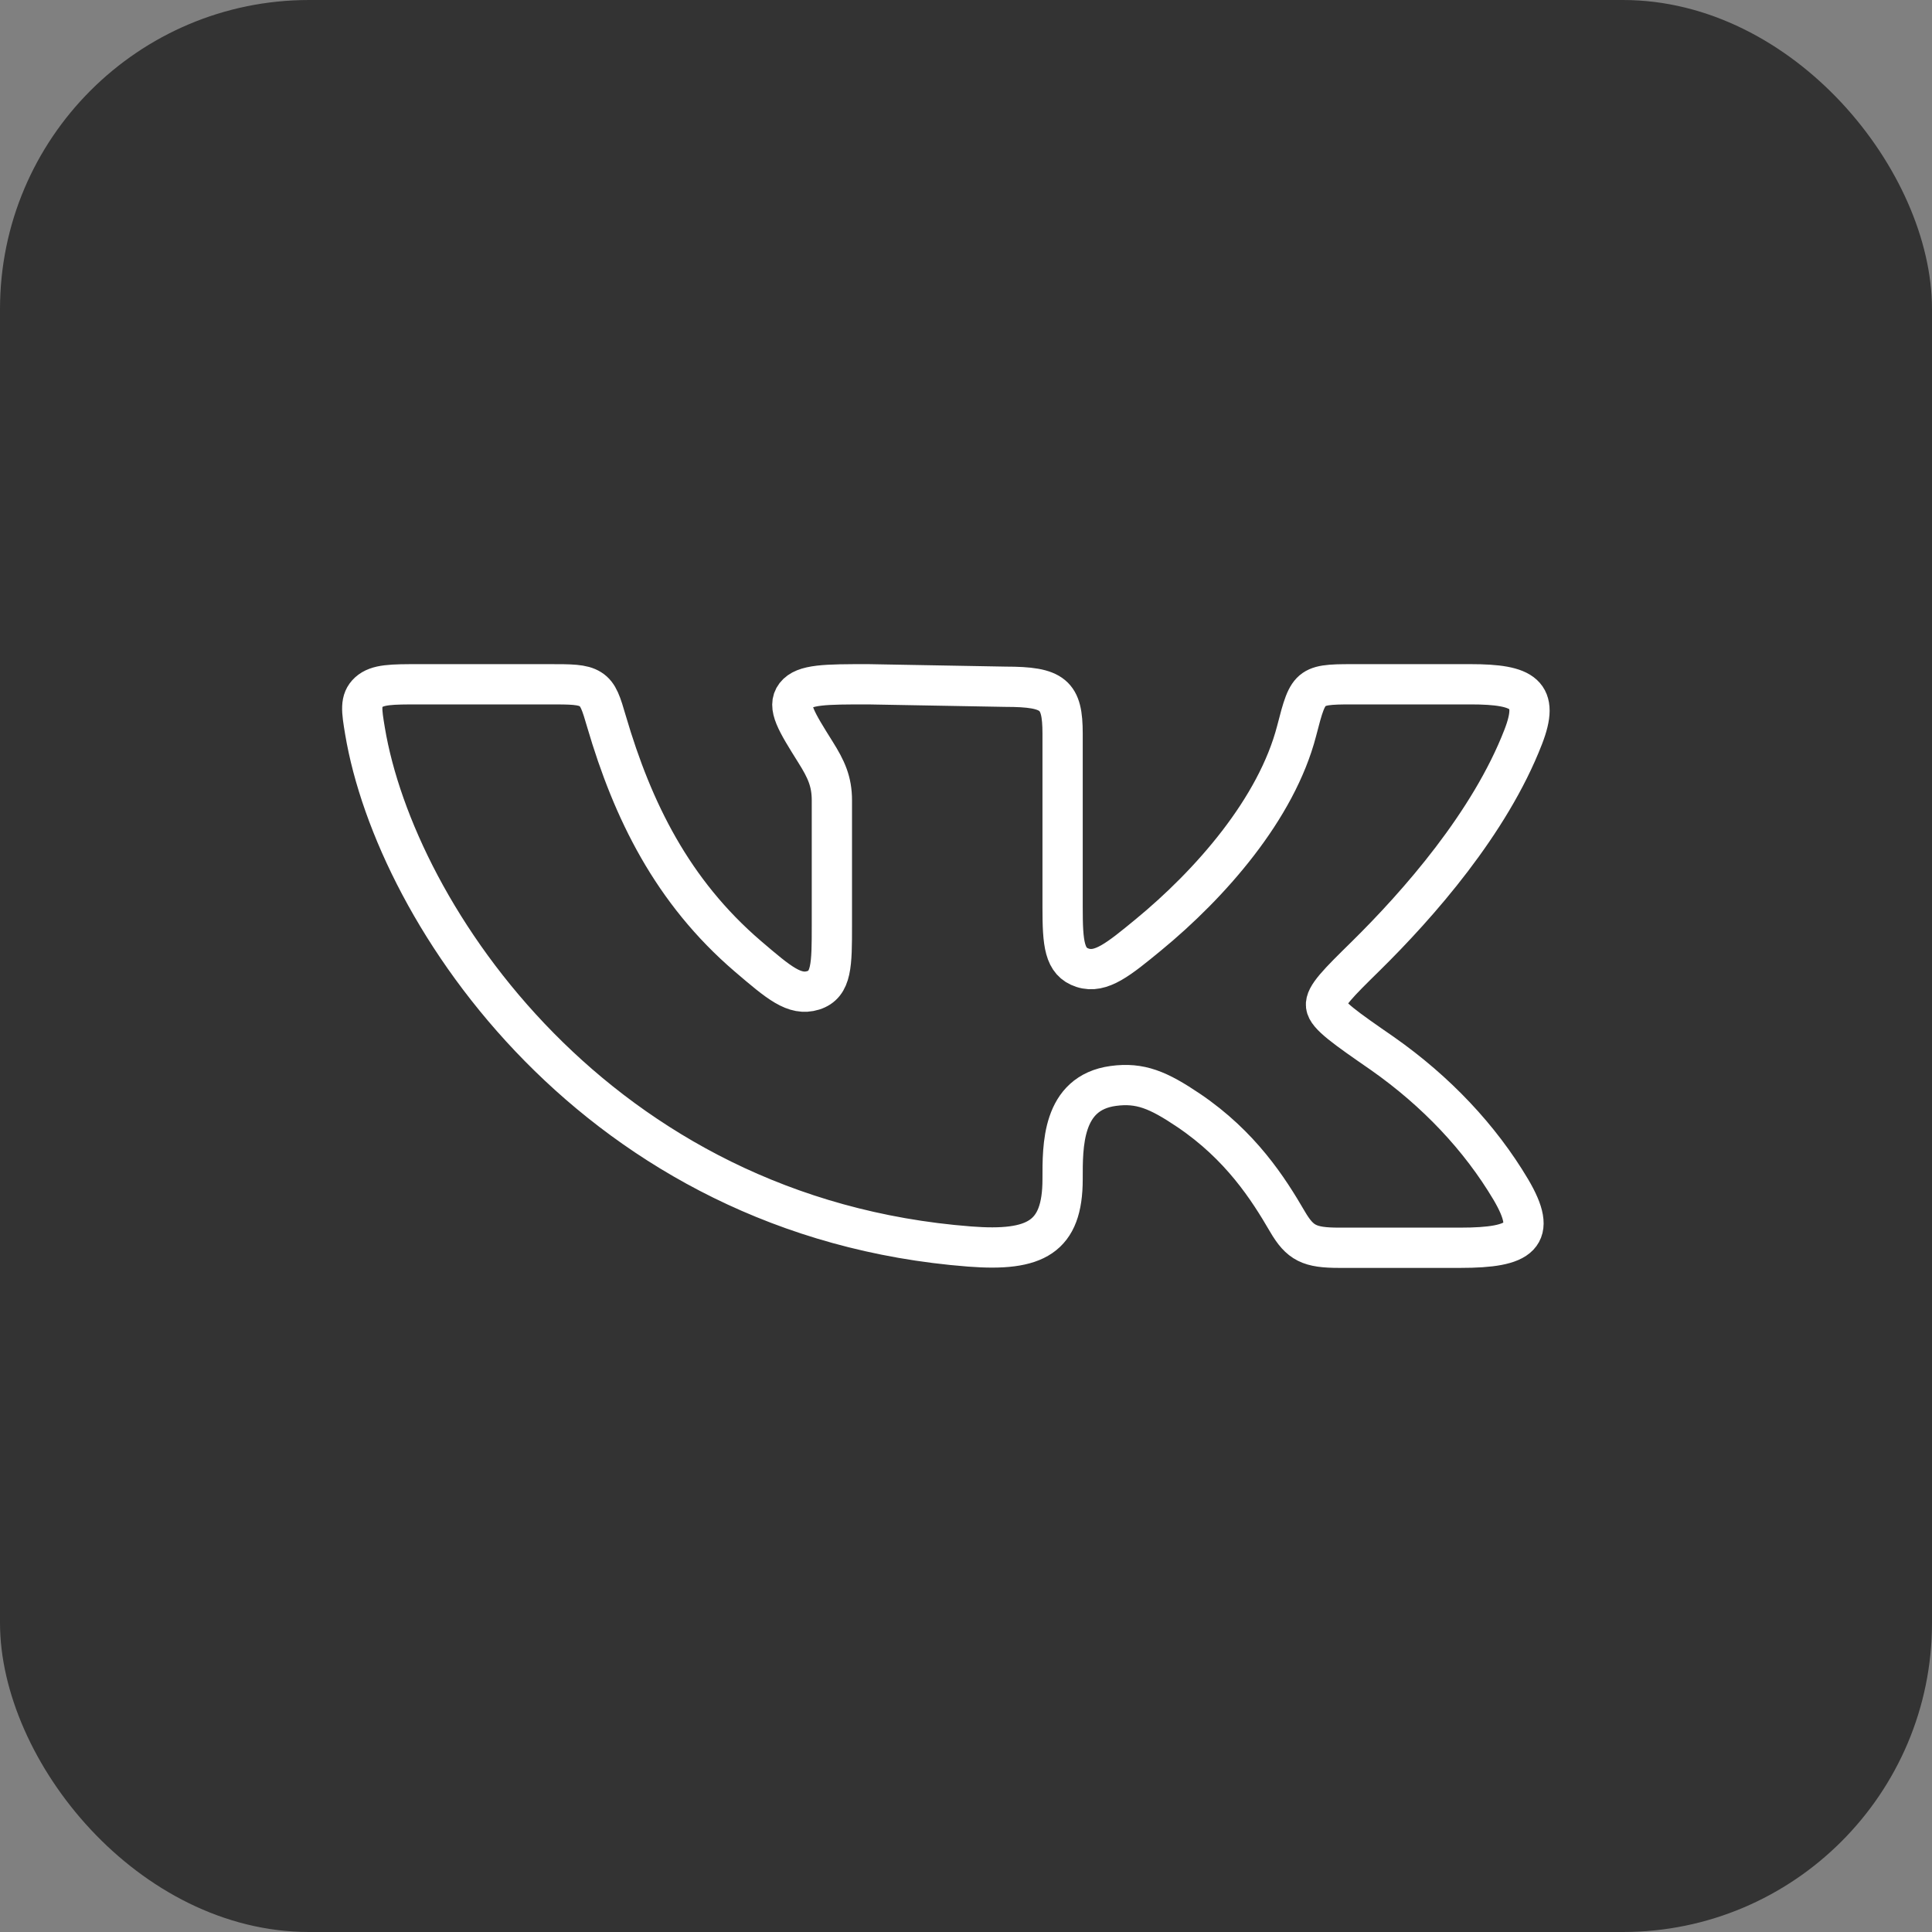
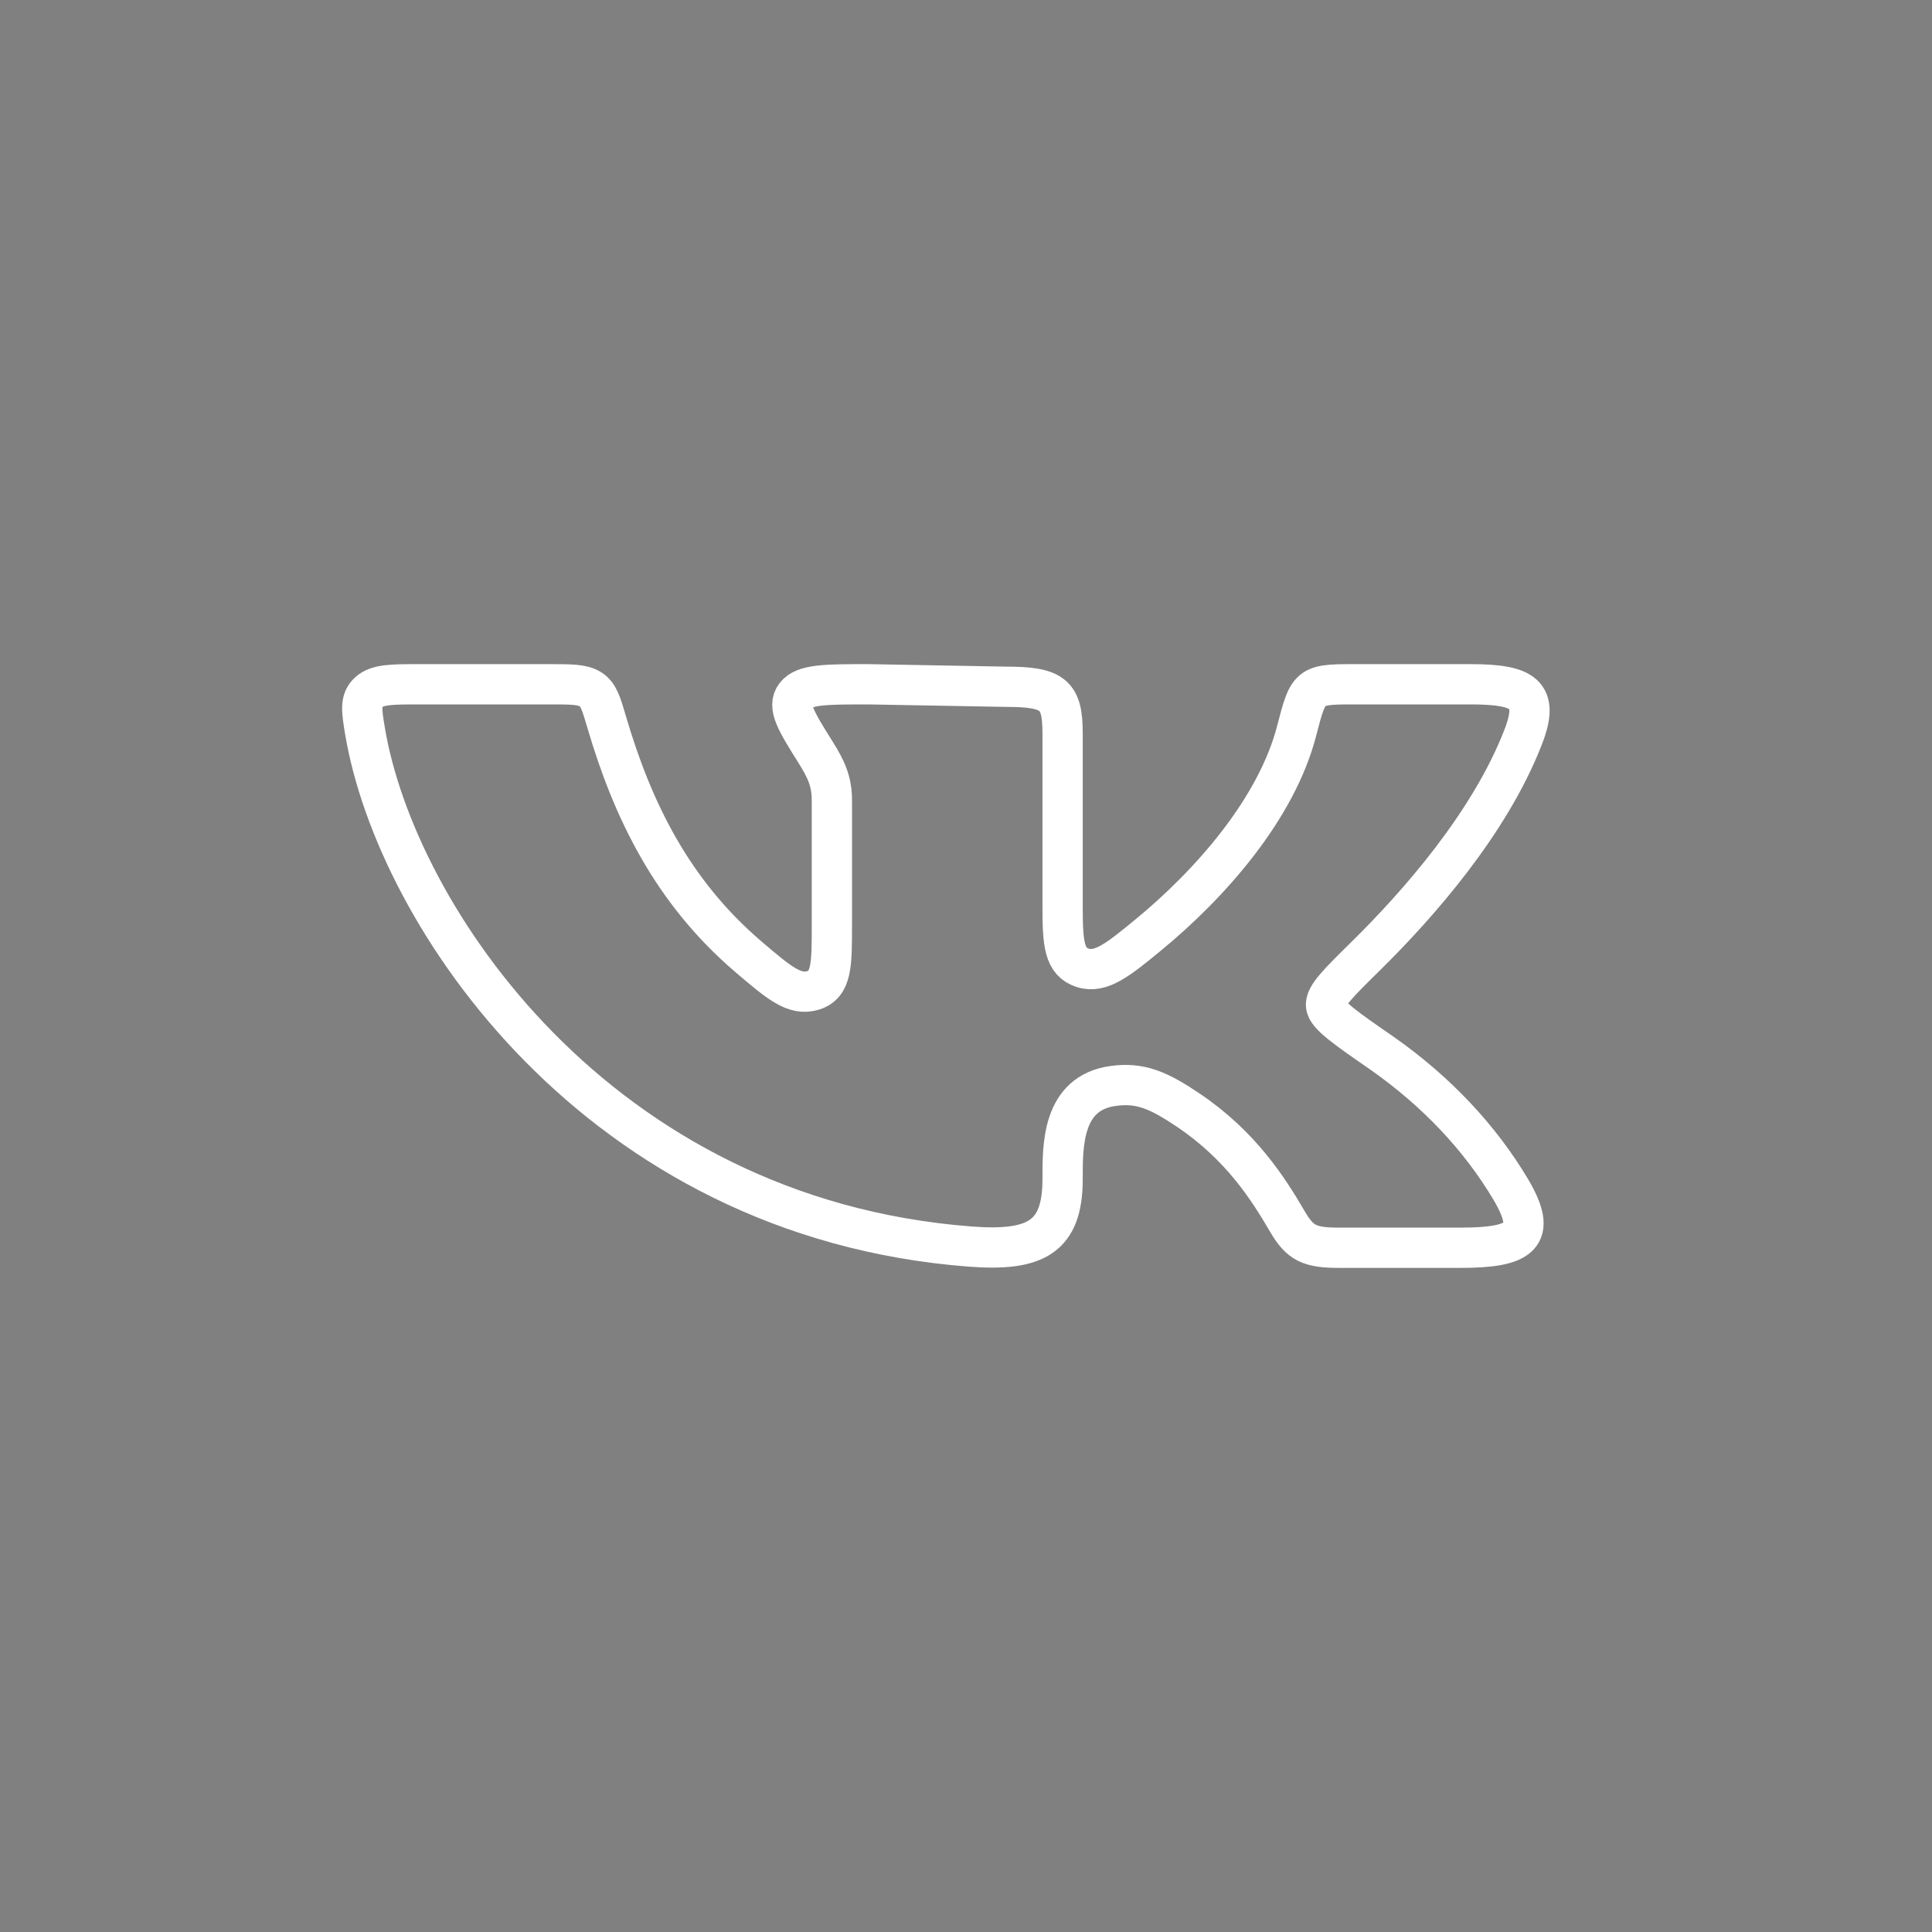
<svg xmlns="http://www.w3.org/2000/svg" width="50" height="50" viewBox="0 0 50 50" fill="none">
  <rect x="0" y="0" width="50" height="50" fill="#808080" stroke="none" />
-   <rect width="50" height="50" rx="8" fill="#333333" />
  <path d="M27.5 23.48V18.988C27.5 17.976 27.272 17.773 26.02 17.773L22.47 17.709C21.365 17.709 20.812 17.709 20.588 17.997C20.365 18.285 20.613 18.68 21.106 19.467C21.381 19.905 21.529 20.222 21.529 20.713V23.945C21.529 24.966 21.529 25.478 21.046 25.63C20.563 25.78 20.162 25.438 19.359 24.752C17.395 23.07 16.371 20.97 15.699 18.681C15.56 18.207 15.491 17.97 15.282 17.839C15.074 17.707 14.776 17.709 14.184 17.709H10.861C10.133 17.709 9.769 17.709 9.541 17.915C9.315 18.123 9.358 18.388 9.446 18.917C10.243 23.689 15.459 31.514 25.094 32.26C26.801 32.392 27.5 32.021 27.5 30.516C27.5 29.663 27.477 28.285 28.811 28.104C29.51 28.009 29.98 28.21 30.761 28.736C32.114 29.65 32.824 30.765 33.318 31.613C33.646 32.174 33.889 32.292 34.659 32.292H37.792C39.375 32.292 39.805 31.981 39.1 30.785C38.303 29.444 37.174 28.247 35.783 27.269C34.822 26.604 34.344 26.273 34.318 26.027C34.289 25.783 34.641 25.436 35.345 24.744C36.704 23.405 38.556 21.303 39.42 19.073C39.849 17.968 39.446 17.709 38.055 17.709H35.241C33.877 17.709 33.878 17.671 33.557 18.915C33.034 20.934 31.324 22.875 29.717 24.196C28.954 24.823 28.494 25.201 28.018 25.046C27.542 24.892 27.5 24.423 27.5 23.48Z" stroke="white" stroke-width="1.042" stroke-linecap="round" stroke-linejoin="round" />
</svg>